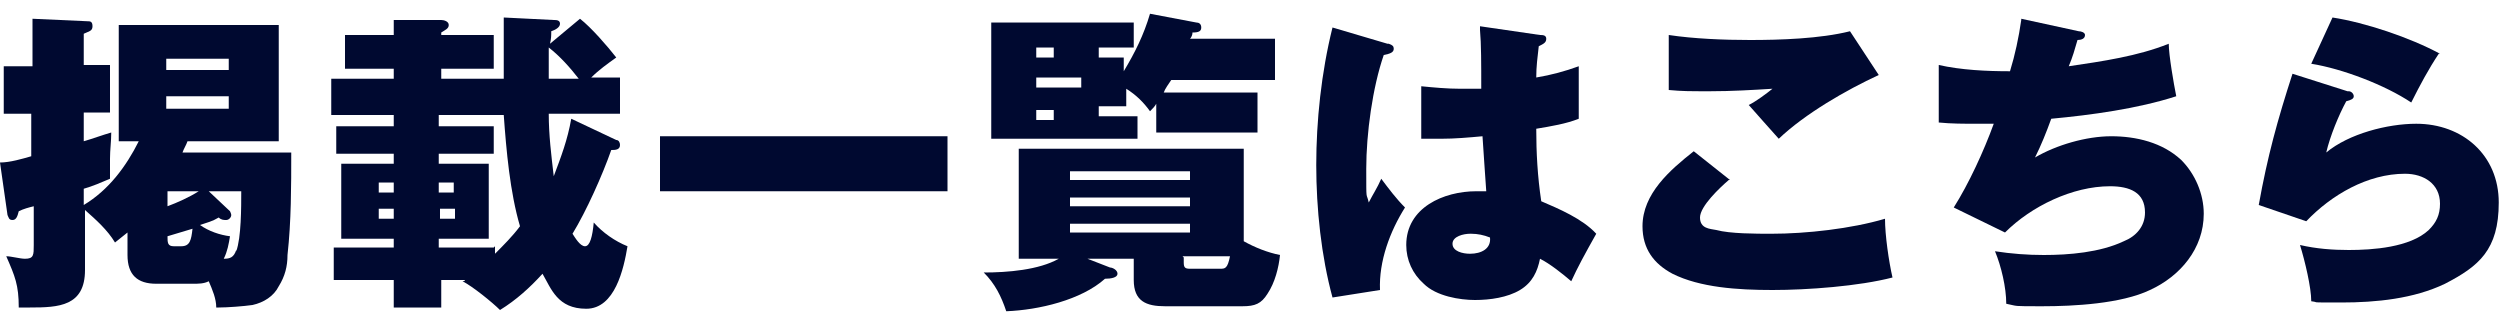
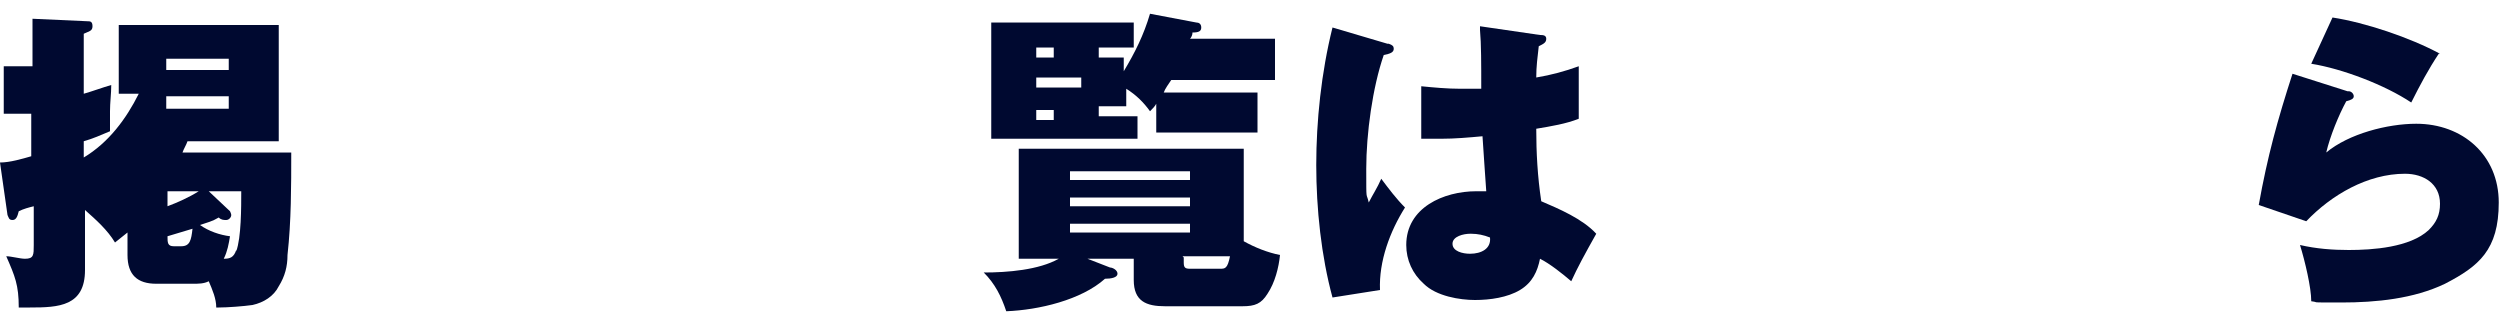
<svg xmlns="http://www.w3.org/2000/svg" width="200" height="26" version="1.1" viewBox="0 0 200 26">
  <defs>
    <style>
      .cls-1 {
        fill: #000930;
      }
    </style>
  </defs>
  <g>
    <g id="_レイヤー_1" data-name="レイヤー_1">
      <g>
-         <path class="cls-1" d="M15.3,22.7h-2.8c-1.5,0-2.3-.7-2.3-2.3v-1.8c-.4.3-.6.5-1,.8-.6-1-1.5-1.8-2.4-2.6v4.8c0,2.9-2.1,3-4.4,3s-.5,0-.9,0c0-1.8-.3-2.5-1-4.1.4,0,1.1.2,1.5.2.7,0,.7-.3.7-1.1v-3.1c-.4.1-.8.2-1.2.4-.1.4-.2.7-.5.7s-.3-.2-.4-.4L0,13c.8,0,1.8-.3,2.5-.5v-3.4H.3v-3.8h2.3V1.5l4.4.2c.2,0,.4,0,.4.4s-.3.4-.7.6v2.5h2.1v3.8h-2.1v2.3c.7-.2,1.5-.5,2.2-.7,0,.7-.1,1.4-.1,2.1s0,.8,0,1.6c-.7.3-1.4.6-2.1.8v1.3c2-1.2,3.4-3.1,4.4-5.1h-1.6V2h12.8v9.3h-7.3c-.1.3-.3.6-.4.9h8.7c0,2.7,0,5.5-.3,8.2,0,.9-.2,1.7-.7,2.5-.4.8-1.2,1.3-2.1,1.5-.7.1-2,.2-2.7.2s-.2,0-.2,0c0-.7-.3-1.4-.6-2.1-.4.2-.8.2-1.3.2ZM18.3,4.7h-5v.9h5v-.9ZM13.3,7.7v1h5v-1h-5ZM15.9,15.3h-2.5v1.2c.8-.3,1.7-.7,2.5-1.2ZM13.4,18.9h0c0,.5,0,.8.5.8h.6c.7,0,.8-.5.9-1.4-.7.2-1.3.4-2,.6ZM18.9,20.1c.4-1.1.4-3.5.4-4.8h-2.6l1.7,1.6c0,0,.1.2.1.3,0,.2-.2.4-.4.4s-.4,0-.6-.2c-.5.3-.9.4-1.5.6.7.5,1.6.8,2.4.9-.1.6-.2,1.2-.5,1.8.5,0,.8-.1,1-.7Z" />
-         <path class="cls-1" d="M35.2,24.6h-3.7v-2.2h-4.8v-2.6h4.8v-.7h-4.2v-6h4.2v-.8h-4.6v-2.2h4.6v-.9h-5v-2.9h5v-.8h-3.9v-2.7h3.9v-1.2h3.8c.2,0,.6.1.6.4s-.3.4-.6.6v.2h4.2v2.7h-4.2v.8h5c0-1.6,0-3.2,0-4.9l4,.2c.2,0,.5,0,.5.3s-.4.5-.7.6c0,.3,0,.6-.1,1l2.4-2c.9.7,2.2,2.2,2.9,3.1-.7.5-1.4,1-2,1.6h2.3v2.9h-5.7c0,1.7.2,3.3.4,5,.6-1.6,1.1-2.9,1.4-4.6l3.6,1.7c.2,0,.3.2.3.4,0,.4-.4.4-.7.4-.7,2-2,4.9-3.1,6.7.2.3.6,1,1,1s.6-.8.7-1.9c.7.8,1.7,1.5,2.7,1.9-.3,1.8-1,5-3.3,5s-2.8-1.6-3.5-2.8c-1,1.1-2.1,2.1-3.4,2.9-.6-.6-2.2-1.9-3-2.3,0,0,.2,0,.2-.1h-1.9v2.2ZM31.5,14.6h-1.2v.8h1.2v-.8ZM30.3,16.7v.8h1.2v-.8h-1.2ZM39.6,19.7v.6c.7-.7,1.4-1.4,2-2.2-.8-2.7-1.1-6.1-1.3-8.9h-5.2v.9h4.4v2.2h-4.4v.8h4v6h-4v.7h4.4ZM36.3,15.4v-.8h-1.2v.8h1.2ZM35.2,17.5h1.2v-.8h-1.2v.8ZM43.8,6.3h2.5c-.7-.9-1.5-1.8-2.4-2.5,0,.8,0,1.7,0,2.5Z" />
-         <path class="cls-1" d="M75.8,10.9v4.4h-23v-4.4h23Z" />
+         <path class="cls-1" d="M15.3,22.7h-2.8c-1.5,0-2.3-.7-2.3-2.3v-1.8c-.4.3-.6.5-1,.8-.6-1-1.5-1.8-2.4-2.6v4.8c0,2.9-2.1,3-4.4,3s-.5,0-.9,0c0-1.8-.3-2.5-1-4.1.4,0,1.1.2,1.5.2.7,0,.7-.3.7-1.1v-3.1c-.4.1-.8.2-1.2.4-.1.4-.2.7-.5.7s-.3-.2-.4-.4L0,13c.8,0,1.8-.3,2.5-.5v-3.4H.3v-3.8h2.3V1.5l4.4.2c.2,0,.4,0,.4.4s-.3.4-.7.6v2.5h2.1h-2.1v2.3c.7-.2,1.5-.5,2.2-.7,0,.7-.1,1.4-.1,2.1s0,.8,0,1.6c-.7.3-1.4.6-2.1.8v1.3c2-1.2,3.4-3.1,4.4-5.1h-1.6V2h12.8v9.3h-7.3c-.1.3-.3.6-.4.9h8.7c0,2.7,0,5.5-.3,8.2,0,.9-.2,1.7-.7,2.5-.4.8-1.2,1.3-2.1,1.5-.7.1-2,.2-2.7.2s-.2,0-.2,0c0-.7-.3-1.4-.6-2.1-.4.2-.8.2-1.3.2ZM18.3,4.7h-5v.9h5v-.9ZM13.3,7.7v1h5v-1h-5ZM15.9,15.3h-2.5v1.2c.8-.3,1.7-.7,2.5-1.2ZM13.4,18.9h0c0,.5,0,.8.5.8h.6c.7,0,.8-.5.9-1.4-.7.2-1.3.4-2,.6ZM18.9,20.1c.4-1.1.4-3.5.4-4.8h-2.6l1.7,1.6c0,0,.1.2.1.3,0,.2-.2.4-.4.4s-.4,0-.6-.2c-.5.3-.9.4-1.5.6.7.5,1.6.8,2.4.9-.1.6-.2,1.2-.5,1.8.5,0,.8-.1,1-.7Z" />
        <path class="cls-1" d="M102.4,20.4c-.1,1-.4,2.2-1,3.1-.5.8-1,1-2,1h-6.2c-1.5,0-2.5-.4-2.5-2.1v-1.7h-3.7l1.8.7c.2,0,.6.2.6.5s-.5.4-1,.4c-1.9,1.7-5.3,2.5-7.9,2.6-.4-1.2-.9-2.2-1.8-3.1,1.9,0,4.4-.2,6-1.1h-3.2v-8.8h18v7.4c.9.5,1.9.9,2.9,1.1ZM89.9,4.6v1.1c.9-1.5,1.6-2.9,2.1-4.6l3.7.7c.2,0,.4.1.4.4s-.2.4-.7.4c0,.2-.1.4-.2.5h6.8v3.3h-8.3c-.2.3-.5.7-.6,1h7.5v3.2h-8.1v-2.3c-.1.2-.3.4-.5.6-.5-.7-1.1-1.3-1.9-1.8v1.4h-2.2v.8h3.1v1.8h-11.7V1.8h11.4v2h-2.8v.8h2.2ZM84.3,3.8h-1.4v.8h1.4v-.8ZM82.9,7h3.6v-.8h-3.6v.8ZM82.9,9.6h1.4v-.8h-1.4v.8ZM95.2,13.7h-9.6v.7h9.6v-.7ZM85.6,15.8v.7h9.6v-.7h-9.6ZM85.6,17.9v.7h9.6v-.7h-9.6ZM94.7,20.6v.4c0,.4.1.5.5.5h2.4c.4,0,.6,0,.8-1h-3.8Z" />
        <path class="cls-1" d="M111.1,3.5c.3.1.4.2.4.4,0,.3-.3.4-.8.5-.9,2.6-1.4,6.3-1.4,9.1s0,1.8.2,2.7c.3-.6.7-1.2,1-1.9.6.8,1.2,1.6,1.9,2.3-1.2,1.9-2.1,4.3-2,6.6l-3.8.6c-.9-3.3-1.3-7.1-1.3-10.6s.4-7.4,1.3-11l4.4,1.3ZM118.4,2.1l4.8.7c.2,0,.5,0,.5.3s-.2.4-.6.6c-.1.9-.2,1.6-.2,2.5,1.2-.2,2.3-.5,3.4-.9v4.2c-1,.4-2.2.6-3.4.8,0,1.9.1,3.8.4,5.8,1.4.6,3.3,1.4,4.4,2.6-.9,1.6-1.5,2.7-2,3.8-.7-.6-1.7-1.4-2.5-1.8-.2,1-.6,1.9-1.6,2.5-1,.6-2.4.8-3.6.8s-3.1-.3-4.1-1.3c-.9-.8-1.4-1.9-1.4-3.1,0-3,3-4.3,5.6-4.3s.5,0,.8,0c-.1-1.6-.2-2.7-.3-4.4-1.1.1-2.2.2-3.3.2s-1.1,0-1.6,0v-4.2c1,.1,2.1.2,3.1.2s1.3,0,1.7,0c0-2,0-3.6-.1-4.7ZM117.6,18.7c-.5,0-1.4.2-1.4.8s.8.8,1.4.8c.9,0,1.7-.4,1.6-1.3-.5-.2-1-.3-1.5-.3Z" />
-         <path class="cls-1" d="M138.3,14.4c-.7.6-2.3,2.1-2.3,3s.8.9,1.3,1c1.1.3,3.2.3,4.4.3,2.8,0,6.4-.4,9.1-1.2,0,1.3.3,3.4.6,4.7-2.7.7-6.8,1-9.6,1s-5.8-.2-8-1.3c-1.5-.8-2.4-2-2.4-3.8,0-2.6,2.2-4.5,4.1-6l2.9,2.3ZM140,3.2c2.4,0,5.6-.1,8-.7l2.3,3.5c-2.6,1.2-5.9,3.1-8,5.1-.9-1-1.6-1.8-2.4-2.7.6-.3,1.4-.9,1.9-1.3-1.6.1-3.3.2-5,.2s-2.2,0-3.3-.1V2.8c2,.3,4.4.4,6.5.4Z" />
-         <path class="cls-1" d="M161.7,1.5l4.6,1c.2,0,.5.1.5.3,0,.3-.3.4-.6.4-.2.7-.4,1.4-.7,2.1,2.7-.4,5.5-.8,8-1.8,0,.9.4,3.2.6,4.2-3.1,1-6.8,1.5-10,1.8-.4,1.1-.8,2.1-1.3,3.1,1.7-1,4.1-1.7,6.1-1.7s4.1.5,5.6,1.9c1.1,1.1,1.8,2.7,1.8,4.3,0,2.8-1.9,5-4.3,6.1-2.3,1.1-6.1,1.3-8.6,1.3s-1.9,0-2.9-.2c0-1.3-.4-3-.9-4.2,1.3.2,2.6.3,3.9.3,2,0,4.5-.2,6.4-1.1,1-.4,1.7-1.2,1.7-2.3,0-1.6-1.2-2.1-2.8-2.1-3,0-6.3,1.6-8.4,3.7l-4.1-2c1.2-1.9,2.4-4.5,3.2-6.7-.5,0-.9,0-1.4,0-1,0-2,0-3-.1v-4.6c1.8.4,3.8.5,5.7.5.4-1.3.7-2.7.9-4.1Z" />
        <path class="cls-1" d="M187.9,7.3c.2,0,.4.2.4.4s-.2.3-.6.4c-.6,1.1-1.3,2.8-1.6,4.1,1.8-1.5,4.9-2.3,7.2-2.3,3.7,0,6.6,2.5,6.6,6.3s-1.6,5.1-4.3,6.5c-2.5,1.2-5.5,1.5-8.3,1.5s-1.6,0-2.4-.1c0-1.1-.5-3.2-.9-4.5,1.3.3,2.6.4,3.9.4,1.9,0,4.9-.2,6.4-1.6.6-.6.9-1.2.9-2.1,0-1.6-1.3-2.4-2.8-2.4-3,0-5.9,1.7-7.9,3.8l-3.8-1.3c.7-3.9,1.5-6.8,2.7-10.5l4.4,1.4ZM195.1,4.3c-.8,1.2-1.5,2.5-2.2,3.9-2.1-1.4-5.5-2.7-8-3.1l1.7-3.7c2.6.4,6.2,1.6,8.6,2.9Z" />
      </g>
    </g>
  </g>
</svg>